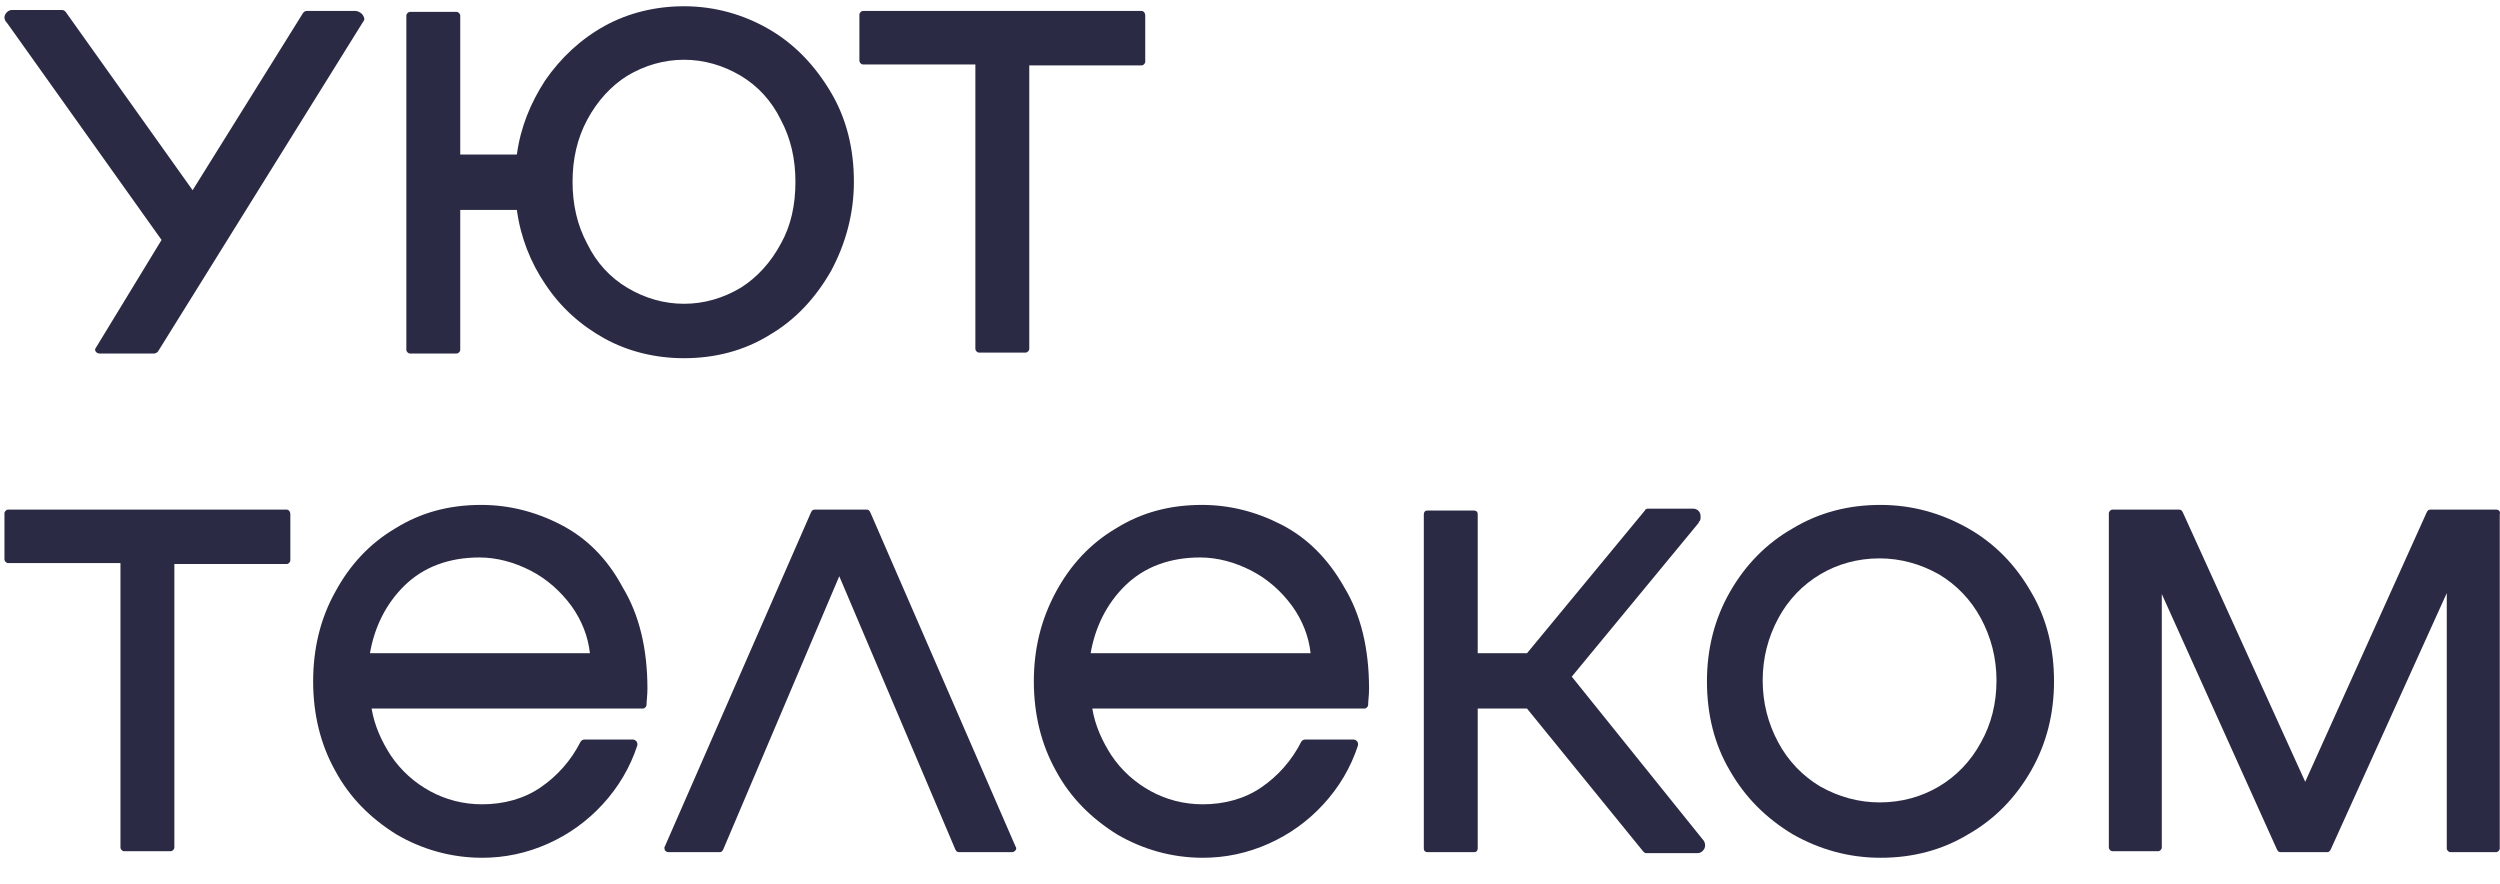
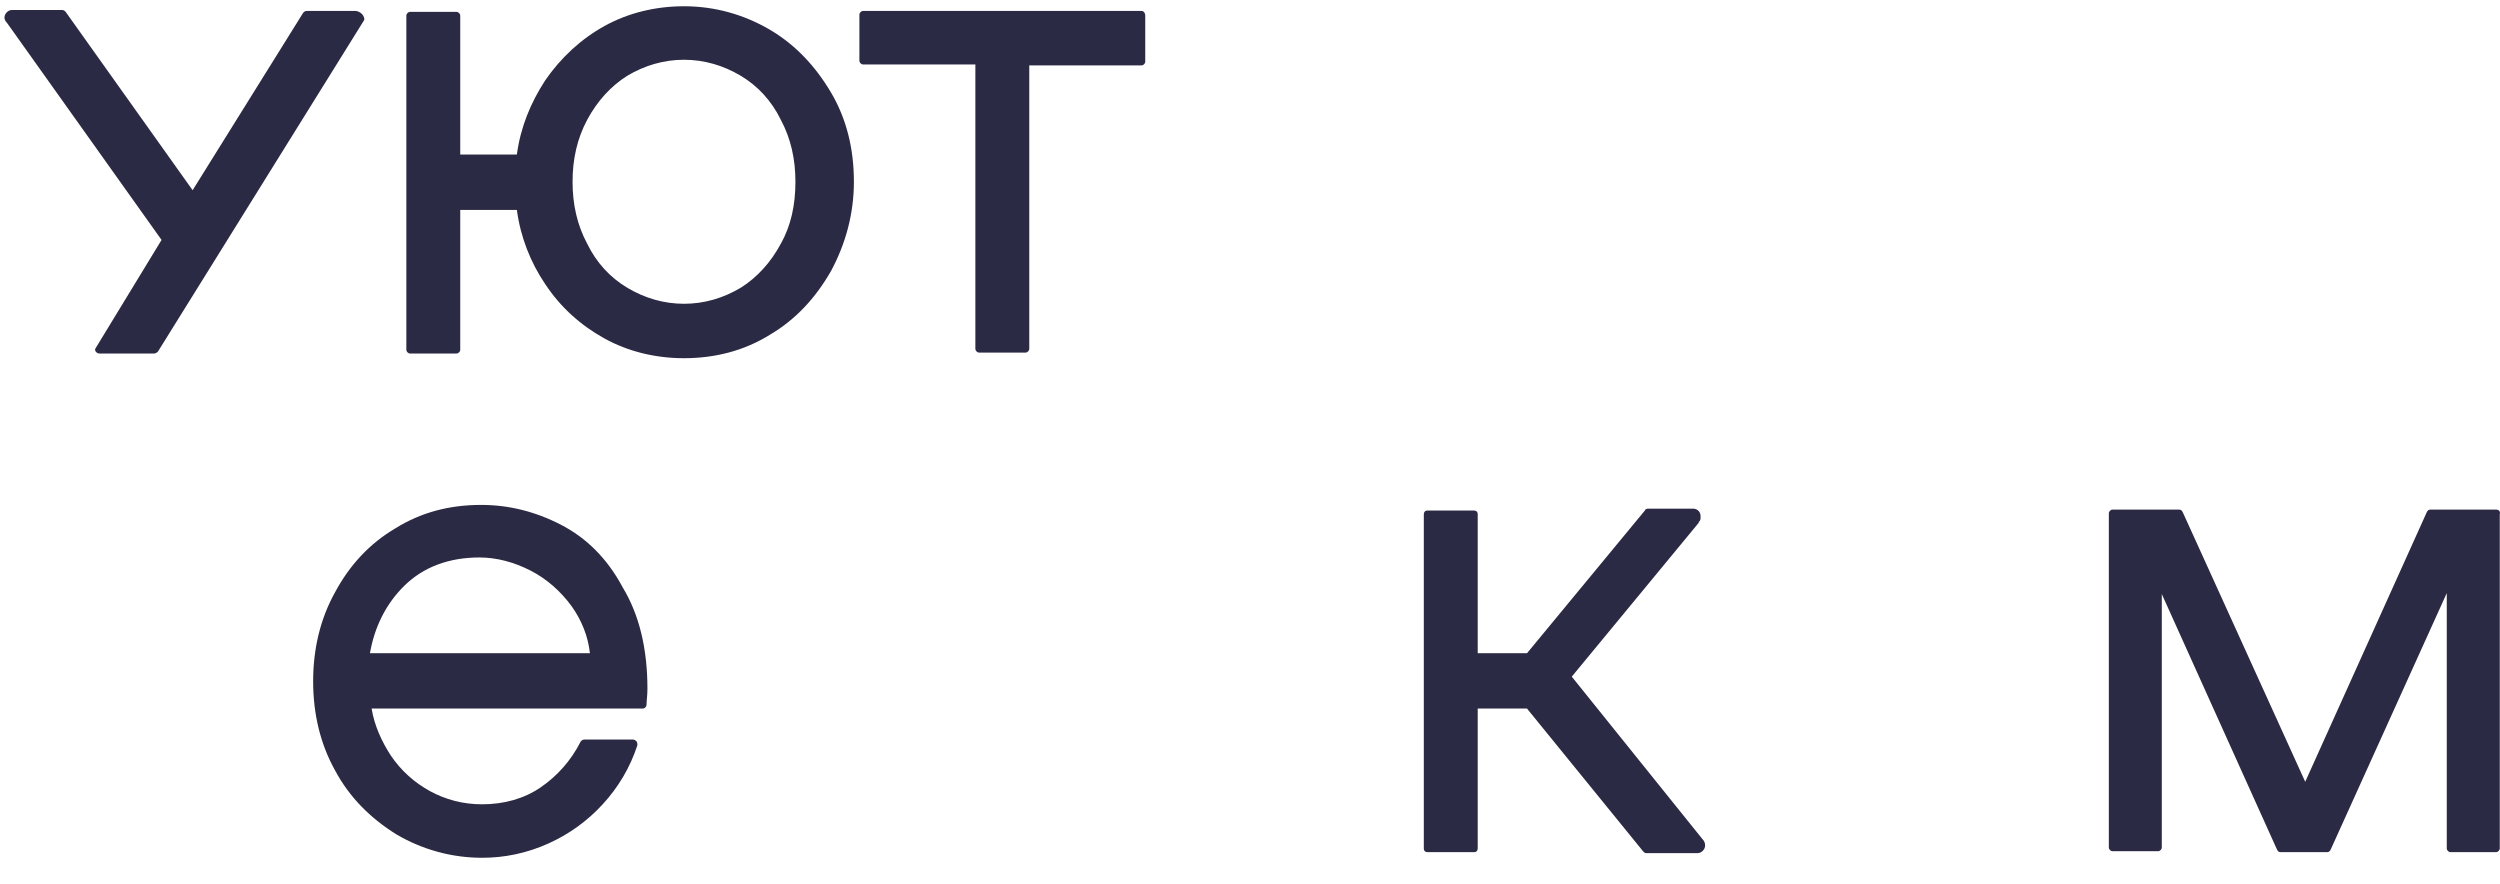
<svg xmlns="http://www.w3.org/2000/svg" width="82" height="29" viewBox="0 0 82 29" fill="none">
  <path d="M25.252 0.975C24.413 0.482 23.454 0.205 22.435 0.205C21.507 0.205 20.608 0.421 19.829 0.852C19.05 1.283 18.391 1.898 17.882 2.637C17.402 3.376 17.073 4.176 16.953 5.069H15.096V0.513C15.096 0.452 15.036 0.39 14.976 0.39H13.448C13.388 0.39 13.328 0.452 13.328 0.513V11.472C13.328 11.534 13.388 11.595 13.448 11.595H14.976C15.036 11.595 15.096 11.534 15.096 11.472V6.885H16.953C17.073 7.778 17.402 8.609 17.882 9.317C18.391 10.087 19.05 10.672 19.829 11.103C20.608 11.534 21.507 11.749 22.435 11.749C23.454 11.749 24.413 11.503 25.252 10.98C26.09 10.487 26.749 9.779 27.259 8.886C27.738 7.994 28.008 7.009 28.008 5.962C28.008 4.884 27.768 3.899 27.259 3.037C26.749 2.175 26.09 1.467 25.252 0.975ZM25.611 7.994C25.281 8.609 24.832 9.102 24.293 9.44C23.724 9.779 23.095 9.964 22.435 9.964C21.776 9.964 21.147 9.779 20.578 9.44C20.009 9.102 19.559 8.609 19.26 7.994C18.93 7.378 18.78 6.701 18.78 5.962C18.78 5.223 18.93 4.546 19.26 3.93C19.589 3.314 20.039 2.822 20.578 2.483C21.147 2.145 21.776 1.96 22.435 1.96C23.095 1.96 23.724 2.145 24.293 2.483C24.862 2.822 25.311 3.314 25.611 3.93C25.941 4.546 26.09 5.223 26.09 5.962C26.09 6.731 25.941 7.409 25.611 7.994Z" fill="#2B2A44" />
  <path d="M37.445 0.359H28.307C28.247 0.359 28.188 0.421 28.188 0.482V1.991C28.188 2.052 28.247 2.114 28.307 2.114H31.992V11.441C31.992 11.503 32.052 11.565 32.112 11.565H33.64C33.7 11.565 33.76 11.503 33.76 11.441V2.145H37.445C37.505 2.145 37.564 2.083 37.564 2.022V0.513C37.564 0.421 37.505 0.359 37.445 0.359Z" fill="#2B2A44" />
-   <path d="M9.404 16.715H0.266C0.206 16.715 0.146 16.776 0.146 16.838V18.346C0.146 18.408 0.206 18.469 0.266 18.469H3.951V27.797C3.951 27.858 4.011 27.92 4.071 27.92H5.599C5.659 27.92 5.719 27.858 5.719 27.797V18.5H9.404C9.463 18.5 9.523 18.439 9.523 18.377V16.869C9.523 16.776 9.463 16.715 9.404 16.715Z" fill="#2B2A44" />
  <path d="M18.39 17.207C17.551 16.776 16.683 16.561 15.784 16.561C14.735 16.561 13.806 16.807 12.968 17.33C12.129 17.823 11.47 18.531 10.991 19.424C10.511 20.285 10.271 21.271 10.271 22.348C10.271 23.425 10.511 24.41 10.991 25.272C11.47 26.165 12.159 26.842 12.998 27.366C13.836 27.858 14.795 28.135 15.814 28.135C16.563 28.135 17.282 27.981 17.971 27.674C18.66 27.366 19.259 26.935 19.768 26.381C20.277 25.827 20.667 25.18 20.907 24.441C20.907 24.41 20.907 24.349 20.877 24.318C20.847 24.287 20.817 24.257 20.757 24.257H19.169C19.109 24.257 19.079 24.287 19.049 24.318C18.72 24.965 18.27 25.457 17.731 25.827C17.192 26.196 16.533 26.381 15.814 26.381C15.185 26.381 14.615 26.227 14.106 25.95C13.597 25.673 13.148 25.272 12.818 24.78C12.518 24.318 12.279 23.795 12.189 23.241H21.086C21.146 23.241 21.206 23.179 21.206 23.118C21.206 22.994 21.236 22.81 21.236 22.594C21.236 21.271 20.966 20.162 20.427 19.27C19.918 18.315 19.229 17.638 18.39 17.207ZM12.129 21.455C12.279 20.562 12.668 19.793 13.267 19.208C13.896 18.592 14.735 18.285 15.724 18.285C16.293 18.285 16.862 18.439 17.401 18.715C17.941 18.993 18.39 19.393 18.75 19.885C19.079 20.347 19.289 20.87 19.349 21.424H12.129V21.455Z" fill="#2B2A44" />
-   <path d="M28.547 16.807C28.517 16.745 28.487 16.715 28.427 16.715H26.719C26.66 16.715 26.63 16.745 26.6 16.807L21.806 27.766C21.776 27.797 21.806 27.858 21.806 27.889C21.836 27.92 21.866 27.951 21.926 27.951H23.604C23.664 27.951 23.694 27.92 23.724 27.858L27.528 18.9L31.333 27.858C31.363 27.92 31.393 27.951 31.453 27.951H33.19C33.25 27.951 33.28 27.92 33.31 27.889C33.34 27.858 33.34 27.797 33.31 27.766L28.547 16.807Z" fill="#2B2A44" />
-   <path d="M42.029 17.207C41.19 16.776 40.321 16.561 39.422 16.561C38.374 16.561 37.445 16.807 36.606 17.33C35.768 17.823 35.108 18.531 34.629 19.424C34.15 20.316 33.91 21.271 33.91 22.348C33.91 23.425 34.15 24.41 34.629 25.272C35.108 26.165 35.797 26.842 36.636 27.366C37.475 27.858 38.434 28.135 39.452 28.135C40.201 28.135 40.92 27.981 41.609 27.674C42.298 27.366 42.898 26.935 43.407 26.381C43.916 25.827 44.306 25.18 44.545 24.441C44.545 24.41 44.545 24.349 44.515 24.318C44.485 24.287 44.455 24.257 44.395 24.257H42.808C42.748 24.257 42.718 24.287 42.688 24.318C42.358 24.965 41.909 25.457 41.37 25.827C40.831 26.196 40.171 26.381 39.452 26.381C38.823 26.381 38.254 26.227 37.745 25.95C37.236 25.673 36.786 25.272 36.457 24.78C36.157 24.318 35.917 23.795 35.828 23.241H44.755C44.815 23.241 44.875 23.179 44.875 23.118C44.875 22.994 44.905 22.81 44.905 22.594C44.905 21.271 44.635 20.162 44.096 19.27C43.557 18.315 42.868 17.638 42.029 17.207ZM35.768 21.455C35.917 20.562 36.307 19.793 36.906 19.208C37.535 18.592 38.374 18.285 39.362 18.285C39.932 18.285 40.501 18.439 41.04 18.715C41.579 18.993 42.029 19.393 42.388 19.885C42.718 20.347 42.928 20.87 42.987 21.424H35.768V21.455Z" fill="#2B2A44" />
-   <path d="M64.556 17.33C63.688 16.838 62.729 16.561 61.68 16.561C60.632 16.561 59.673 16.807 58.804 17.33C57.936 17.823 57.246 18.531 56.737 19.424C56.228 20.316 55.988 21.301 55.988 22.348C55.988 23.425 56.228 24.41 56.737 25.272C57.246 26.165 57.936 26.842 58.804 27.366C59.673 27.858 60.632 28.135 61.68 28.135C62.729 28.135 63.688 27.889 64.556 27.366C65.425 26.873 66.114 26.165 66.623 25.272C67.133 24.38 67.372 23.395 67.372 22.348C67.372 21.271 67.133 20.285 66.623 19.424C66.114 18.531 65.425 17.823 64.556 17.33ZM64.976 24.349C64.646 24.965 64.167 25.457 63.598 25.796C63.028 26.134 62.369 26.319 61.65 26.319C60.961 26.319 60.302 26.134 59.703 25.796C59.134 25.457 58.654 24.965 58.325 24.349C57.995 23.733 57.816 23.056 57.816 22.317C57.816 21.578 57.995 20.901 58.325 20.285C58.654 19.67 59.134 19.177 59.703 18.839C60.272 18.5 60.931 18.315 61.65 18.315C62.339 18.315 62.998 18.5 63.598 18.839C64.167 19.177 64.646 19.67 64.976 20.285C65.305 20.901 65.485 21.578 65.485 22.317C65.485 23.087 65.305 23.764 64.976 24.349Z" fill="#2B2A44" />
  <path d="M81.872 16.715H79.715C79.655 16.715 79.625 16.745 79.595 16.807L75.611 25.642L71.597 16.807C71.567 16.745 71.537 16.715 71.477 16.715H69.29C69.23 16.715 69.17 16.776 69.17 16.838V27.797C69.17 27.858 69.23 27.92 69.29 27.92H70.788C70.848 27.92 70.907 27.858 70.907 27.797V19.485L74.682 27.858C74.712 27.92 74.742 27.951 74.802 27.951H76.33C76.39 27.951 76.42 27.92 76.45 27.858L80.254 19.454V27.828C80.254 27.889 80.314 27.951 80.374 27.951H81.872C81.932 27.951 81.992 27.889 81.992 27.828V16.869C82.022 16.776 81.962 16.715 81.872 16.715Z" fill="#2B2A44" />
  <path d="M55.838 27.52L51.554 22.194L55.719 17.146C55.719 17.146 55.719 17.146 55.719 17.115C55.779 17.084 55.779 17.023 55.779 16.93C55.779 16.776 55.659 16.684 55.539 16.684H54.041C54.011 16.684 53.951 16.715 53.951 16.746L50.086 21.425H48.469V16.869C48.469 16.776 48.409 16.746 48.349 16.746H46.821C46.731 16.746 46.701 16.807 46.701 16.869V27.828C46.701 27.92 46.761 27.951 46.821 27.951H48.349C48.439 27.951 48.469 27.889 48.469 27.828V23.241H50.086L53.891 27.92C53.921 27.951 53.951 27.982 53.981 27.982H55.689C55.808 27.982 55.928 27.859 55.928 27.735C55.928 27.643 55.898 27.581 55.838 27.52C55.868 27.52 55.868 27.52 55.838 27.52Z" fill="#2B2A44" />
  <path d="M11.68 0.359H10.063C10.003 0.359 9.973 0.39 9.943 0.421L6.318 6.239L2.154 0.39C2.124 0.359 2.094 0.328 2.034 0.328H0.386C0.266 0.328 0.146 0.452 0.146 0.575C0.146 0.636 0.176 0.698 0.236 0.759L5.299 7.87L3.142 11.411C3.112 11.441 3.112 11.503 3.142 11.534C3.172 11.565 3.202 11.595 3.262 11.595H5.06C5.09 11.595 5.149 11.565 5.179 11.534L11.92 0.698C11.95 0.667 11.95 0.636 11.95 0.606C11.92 0.482 11.83 0.39 11.68 0.359Z" fill="#2B2A44" />
</svg>